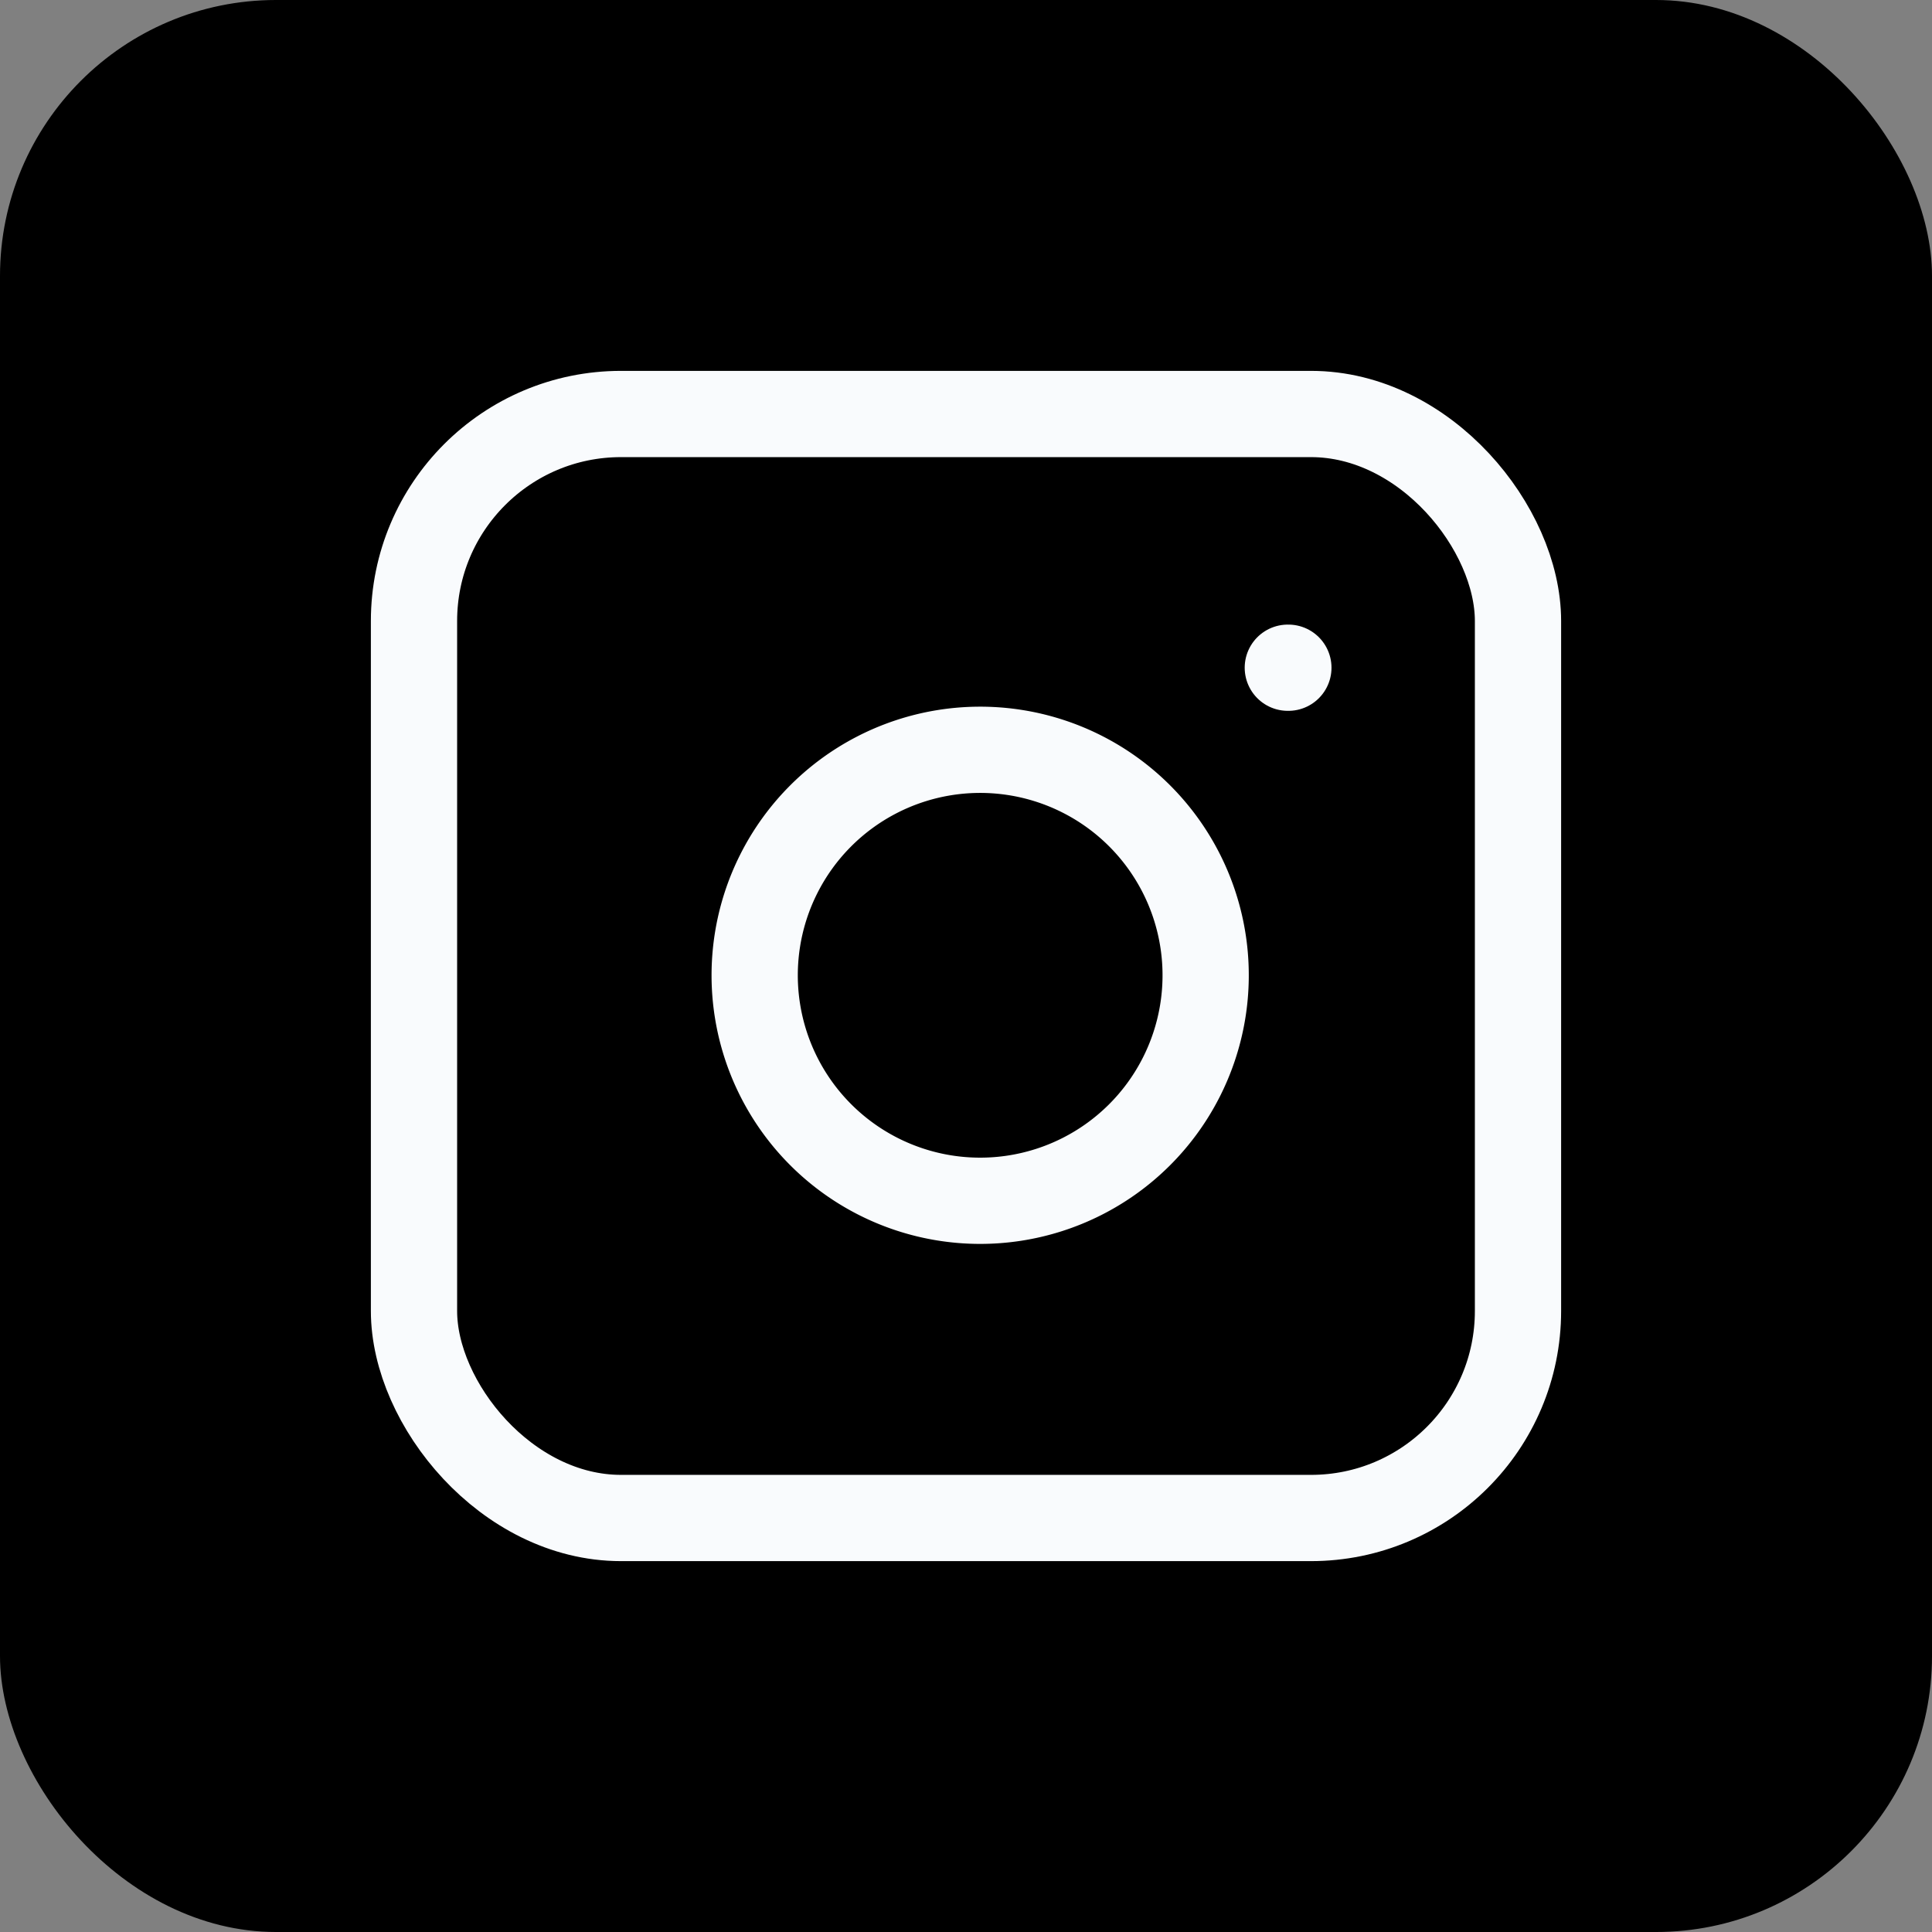
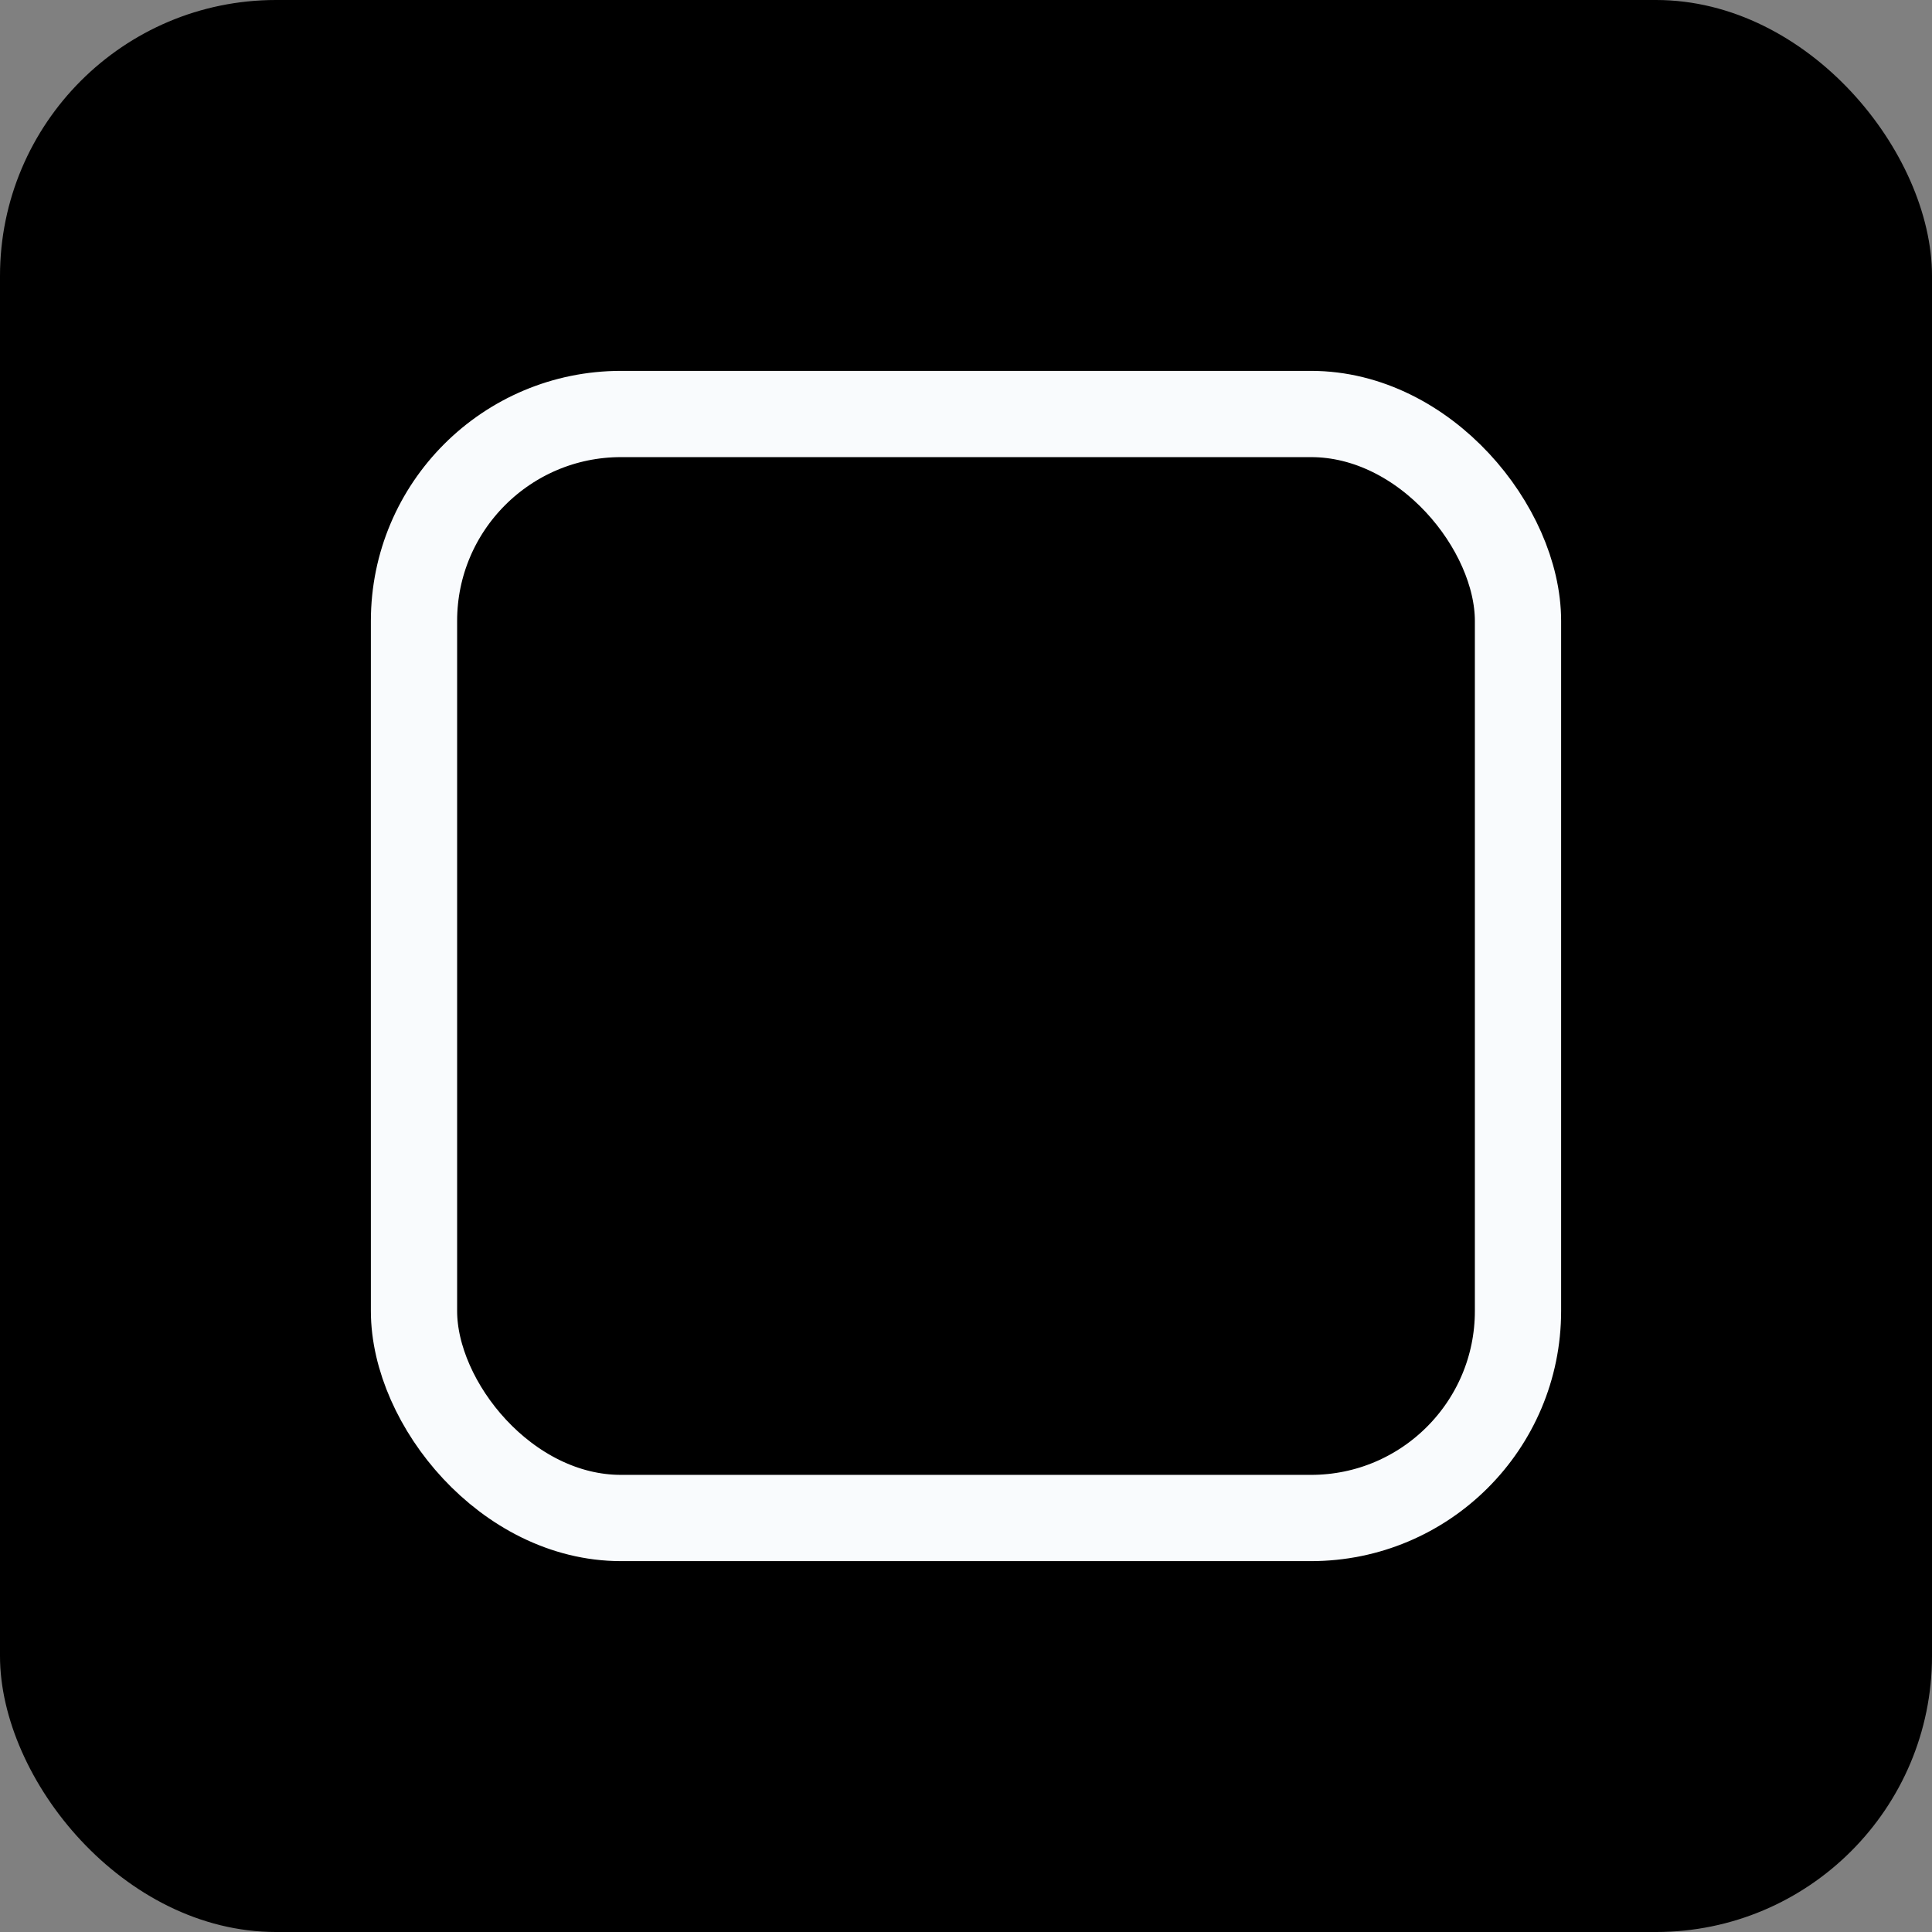
<svg xmlns="http://www.w3.org/2000/svg" width="28" height="28" viewBox="0 0 28 28">
  <rect x="0" y="0" width="28" height="28" fill="#808080" stroke="none" />
  <g id="Group_20028" data-name="Group 20028" transform="translate(-2971 -7335)">
    <rect id="Rectangle_4741" data-name="Rectangle 4741" width="28" height="28" rx="4" transform="translate(2971 7335)" />
    <g id="_8666638_instagram_icon" data-name="8666638_instagram_icon" transform="translate(2975 7339)">
      <rect id="Rectangle_4742" data-name="Rectangle 4742" width="16" height="16" rx="3" transform="translate(2 2)" fill="none" stroke="#f9fbfd" stroke-linecap="round" stroke-linejoin="round" stroke-width="1.25" />
-       <path id="Path_6243" data-name="Path 6243" d="M14.544,10.745a3.268,3.268,0,1,1-2.753-2.753A3.268,3.268,0,0,1,14.544,10.745Z" transform="translate(-1.106 -1.09)" fill="none" stroke="#f9fbfd" stroke-linecap="round" stroke-linejoin="round" stroke-width="1.25" />
-       <line id="Line_182" data-name="Line 182" x2="0.008" transform="translate(14.664 5.677)" fill="none" stroke="#f9fbfd" stroke-linecap="round" stroke-linejoin="round" stroke-width="1.25" />
    </g>
  </g>
</svg>